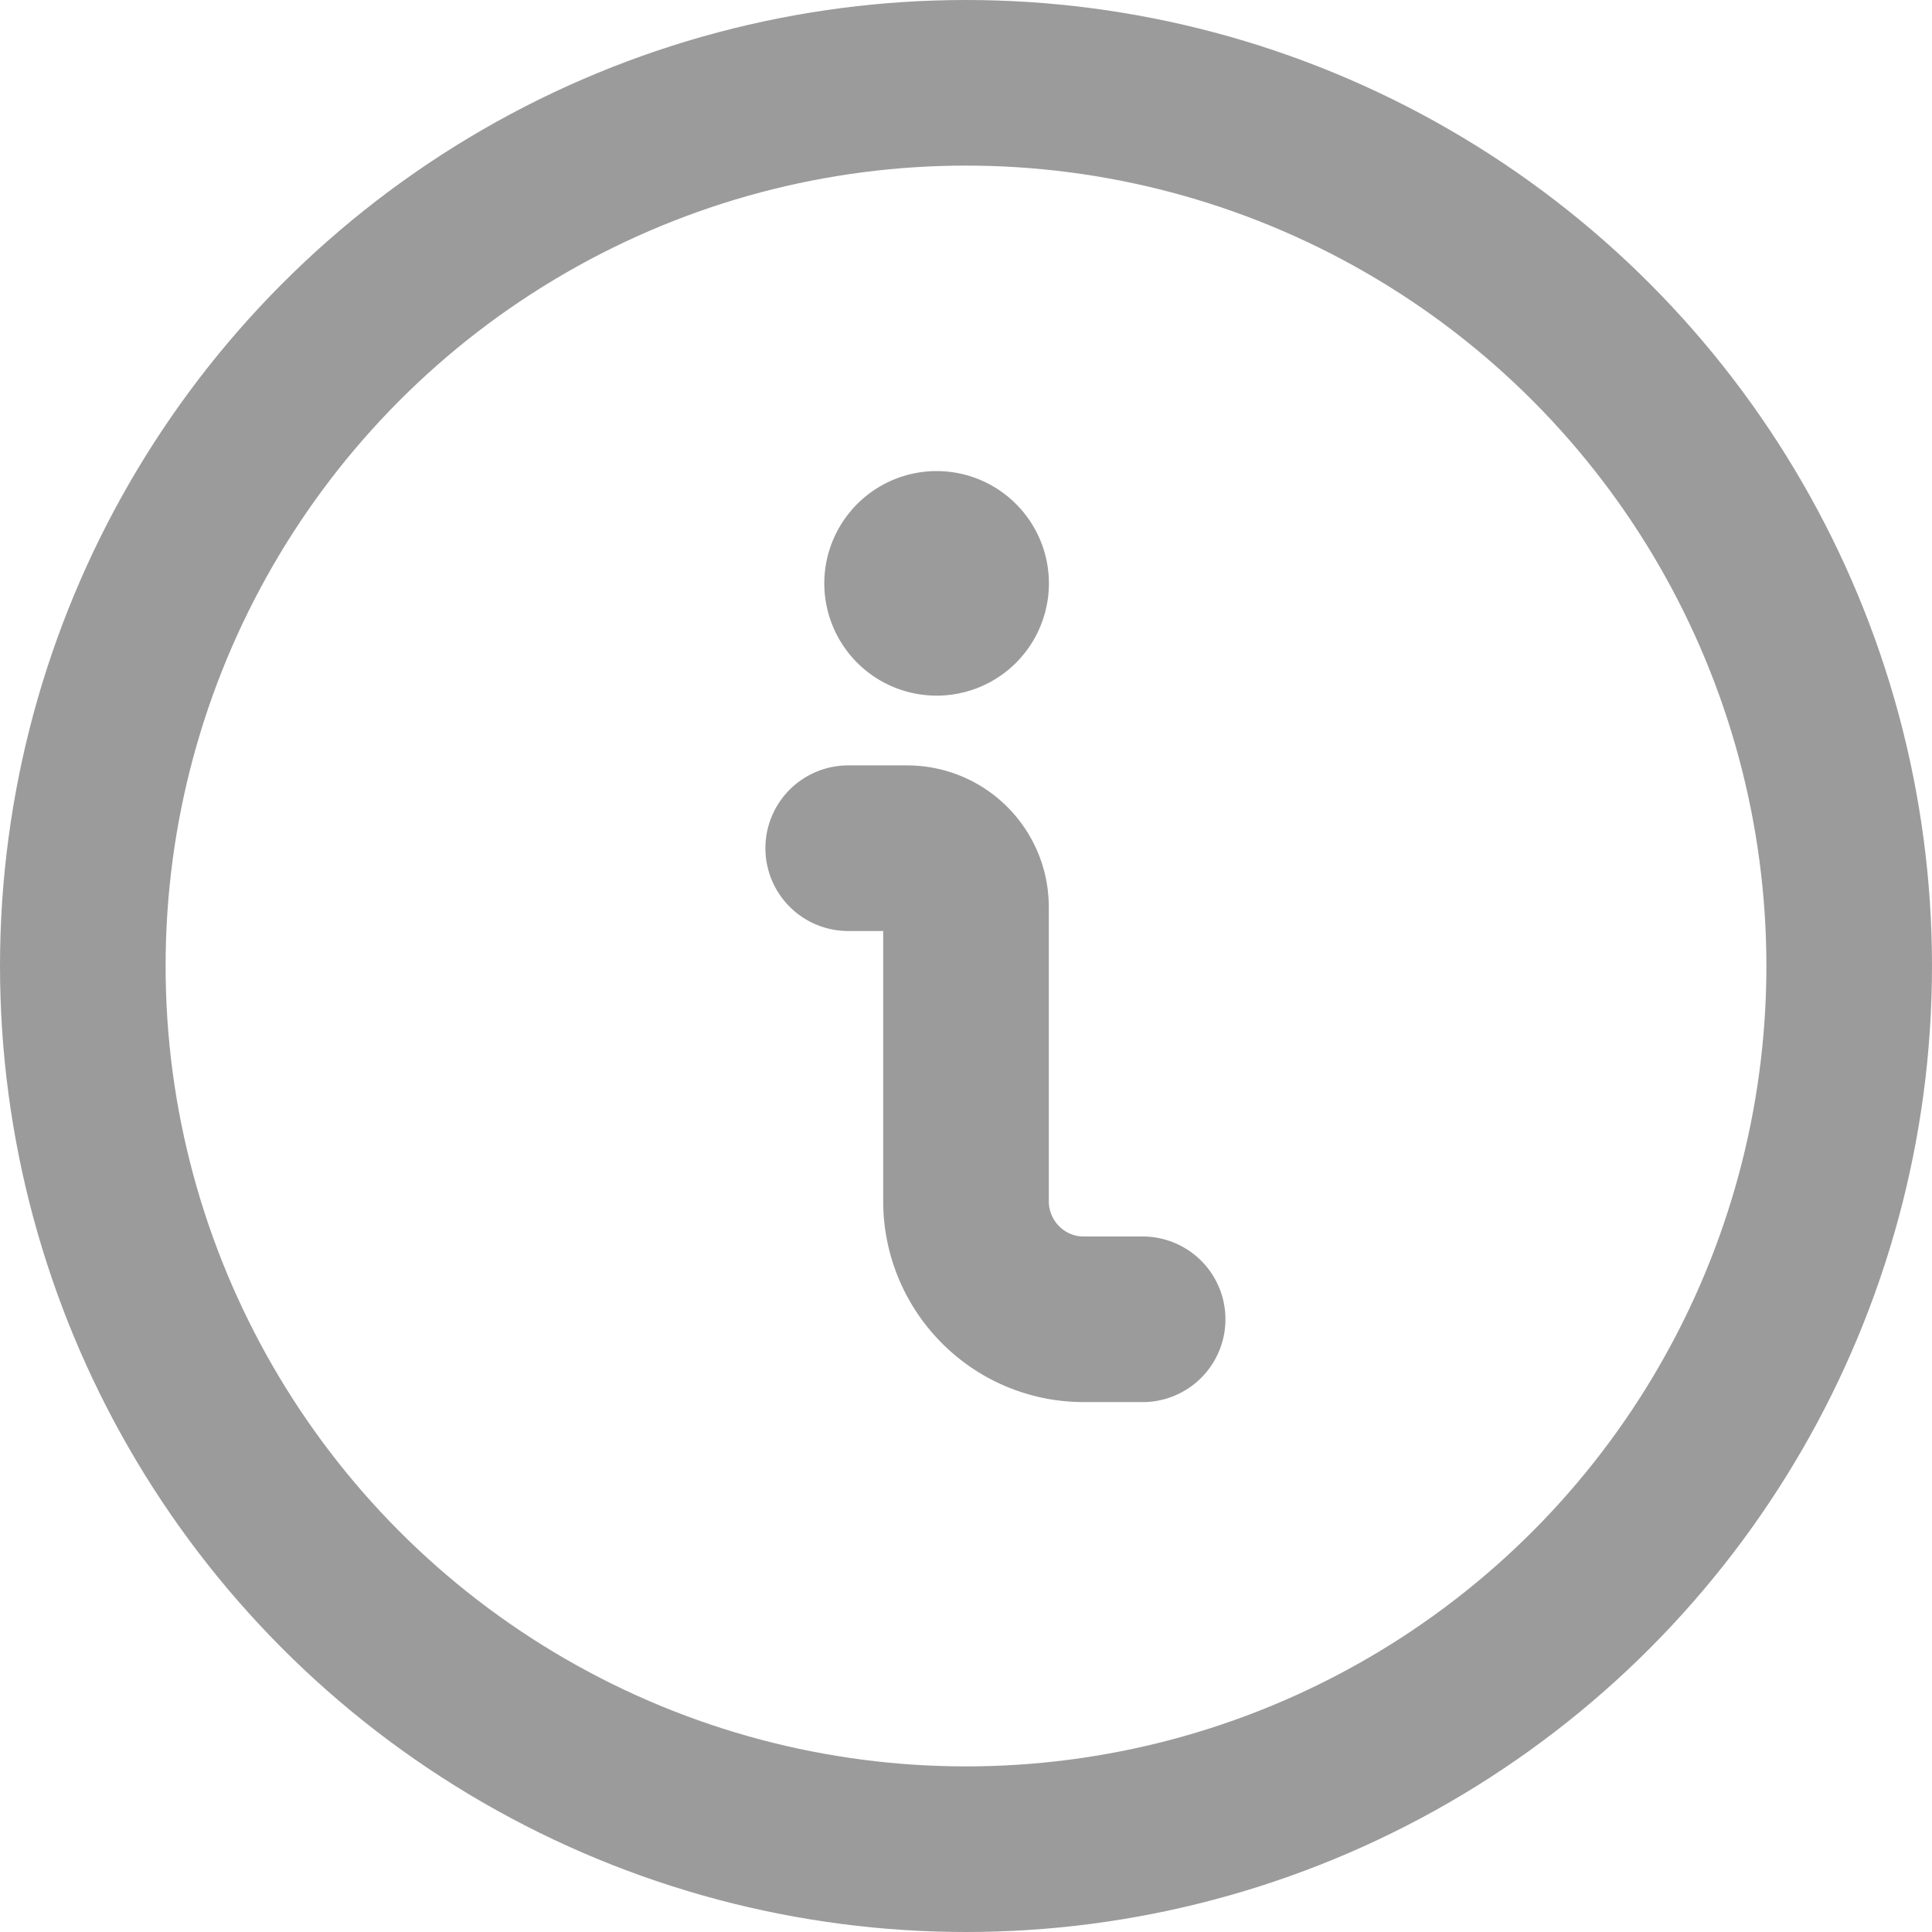
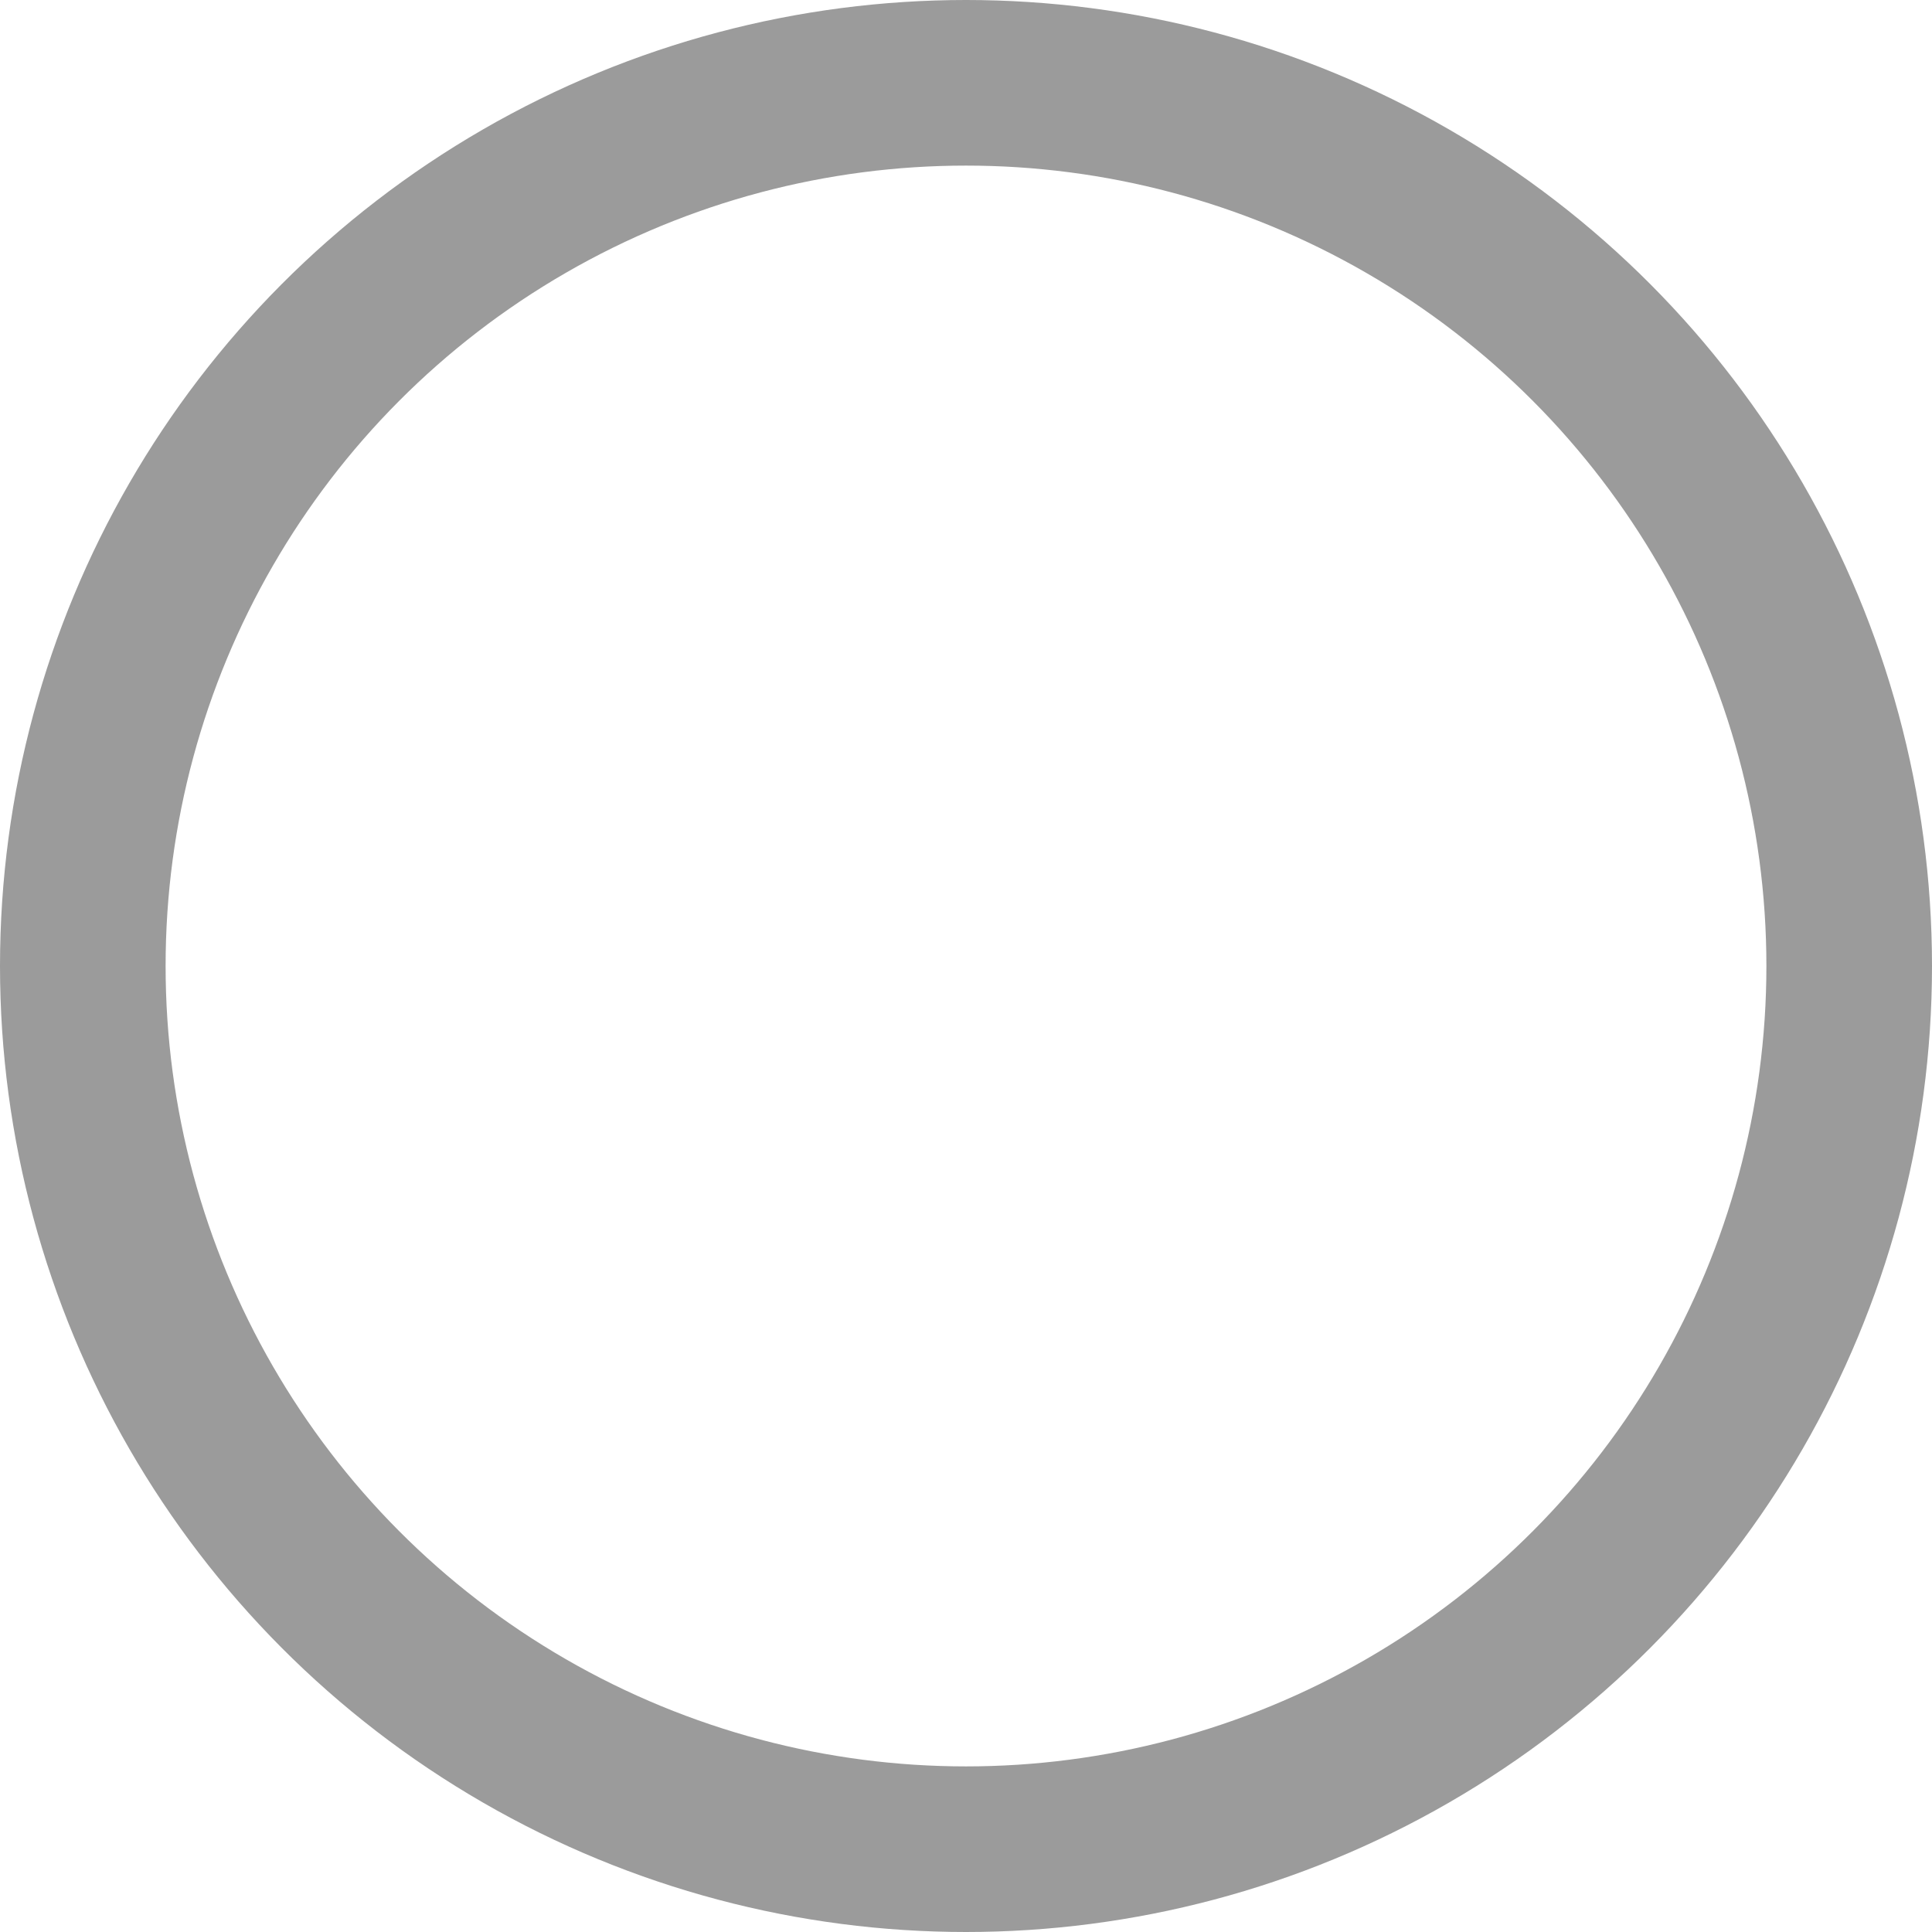
<svg xmlns="http://www.w3.org/2000/svg" width="17.5" height="17.5" fill="none" stroke="#9b9b9b">
-   <path d="M10.35 11.95h-.533a1.06 1.06 0 0 1-.754-.313 1.07 1.07 0 0 1-.313-.754V8.216c0-.294-.239-.533-.533-.533h-.534m.801-2.666c-.108 0-.205.065-.247.165s-.018.215.058.291.191.099.291.058.165-.139.165-.247c0-.147-.12-.267-.267-.267h0" stroke-linecap="round" stroke-linejoin="round" stroke-width="1.5" />
  <circle cx="8.75" cy="8.75" r="8" stroke-linejoin="round" stroke-width="1.5" />
</svg>